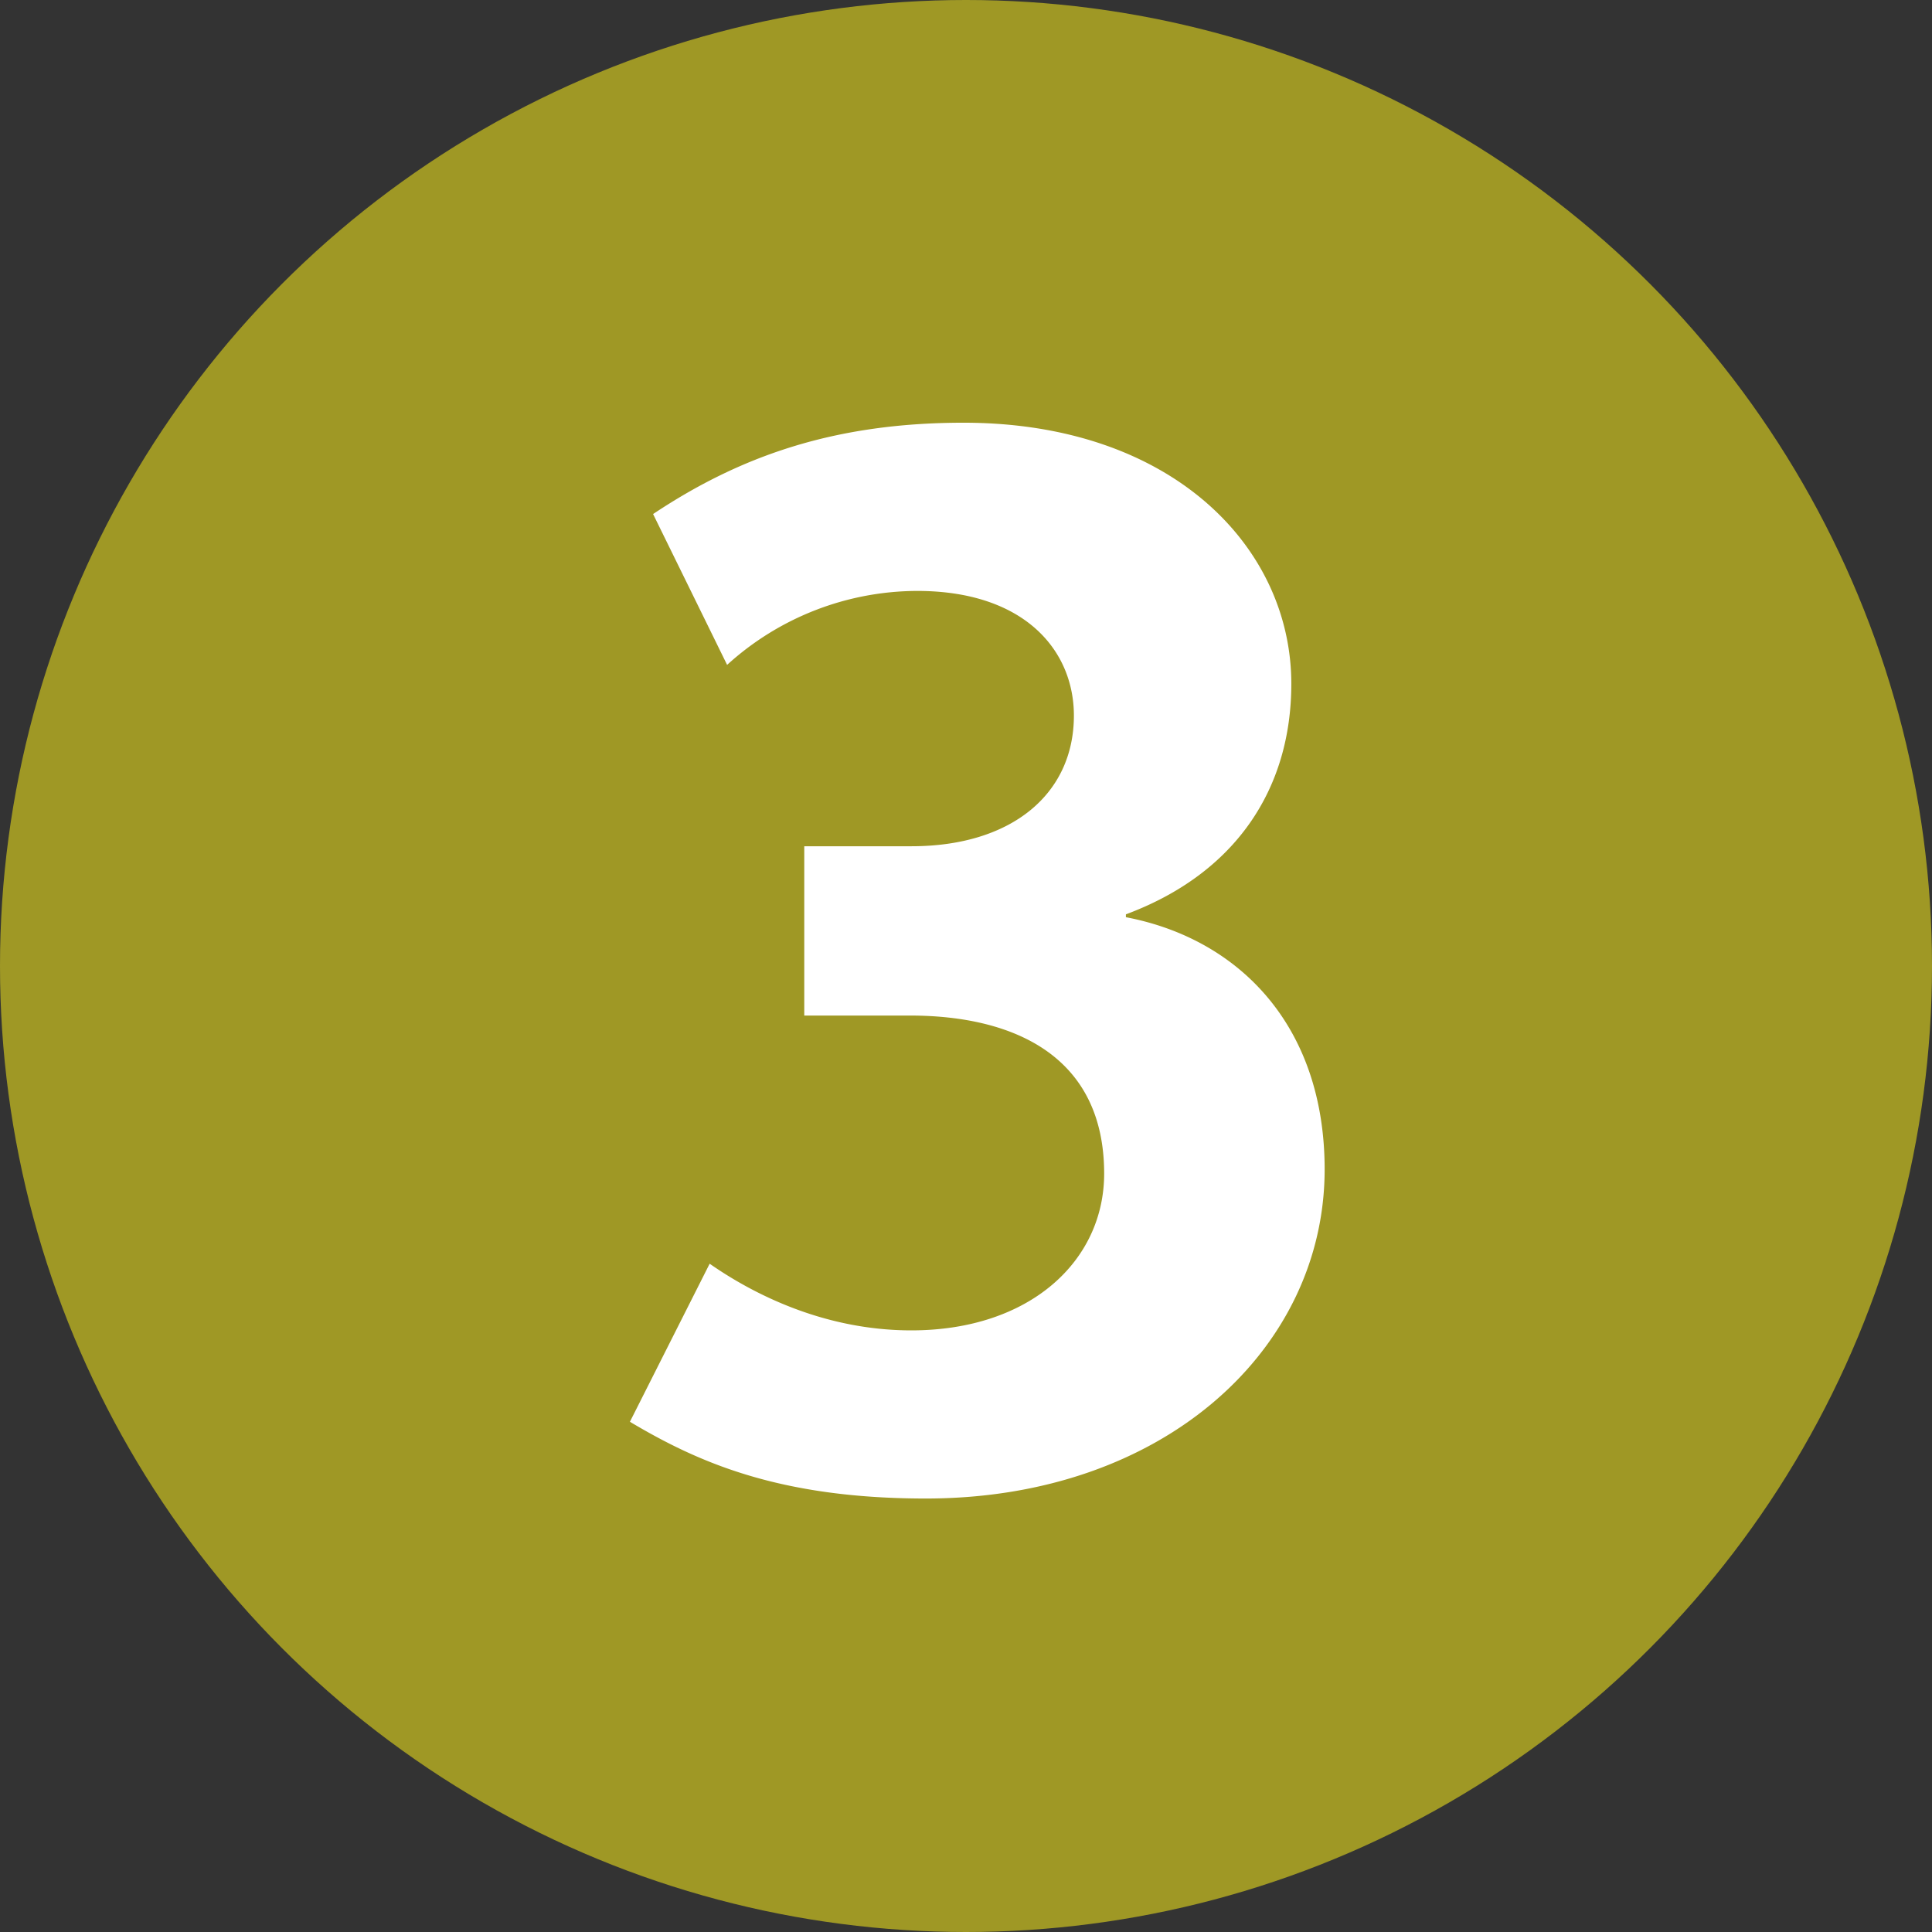
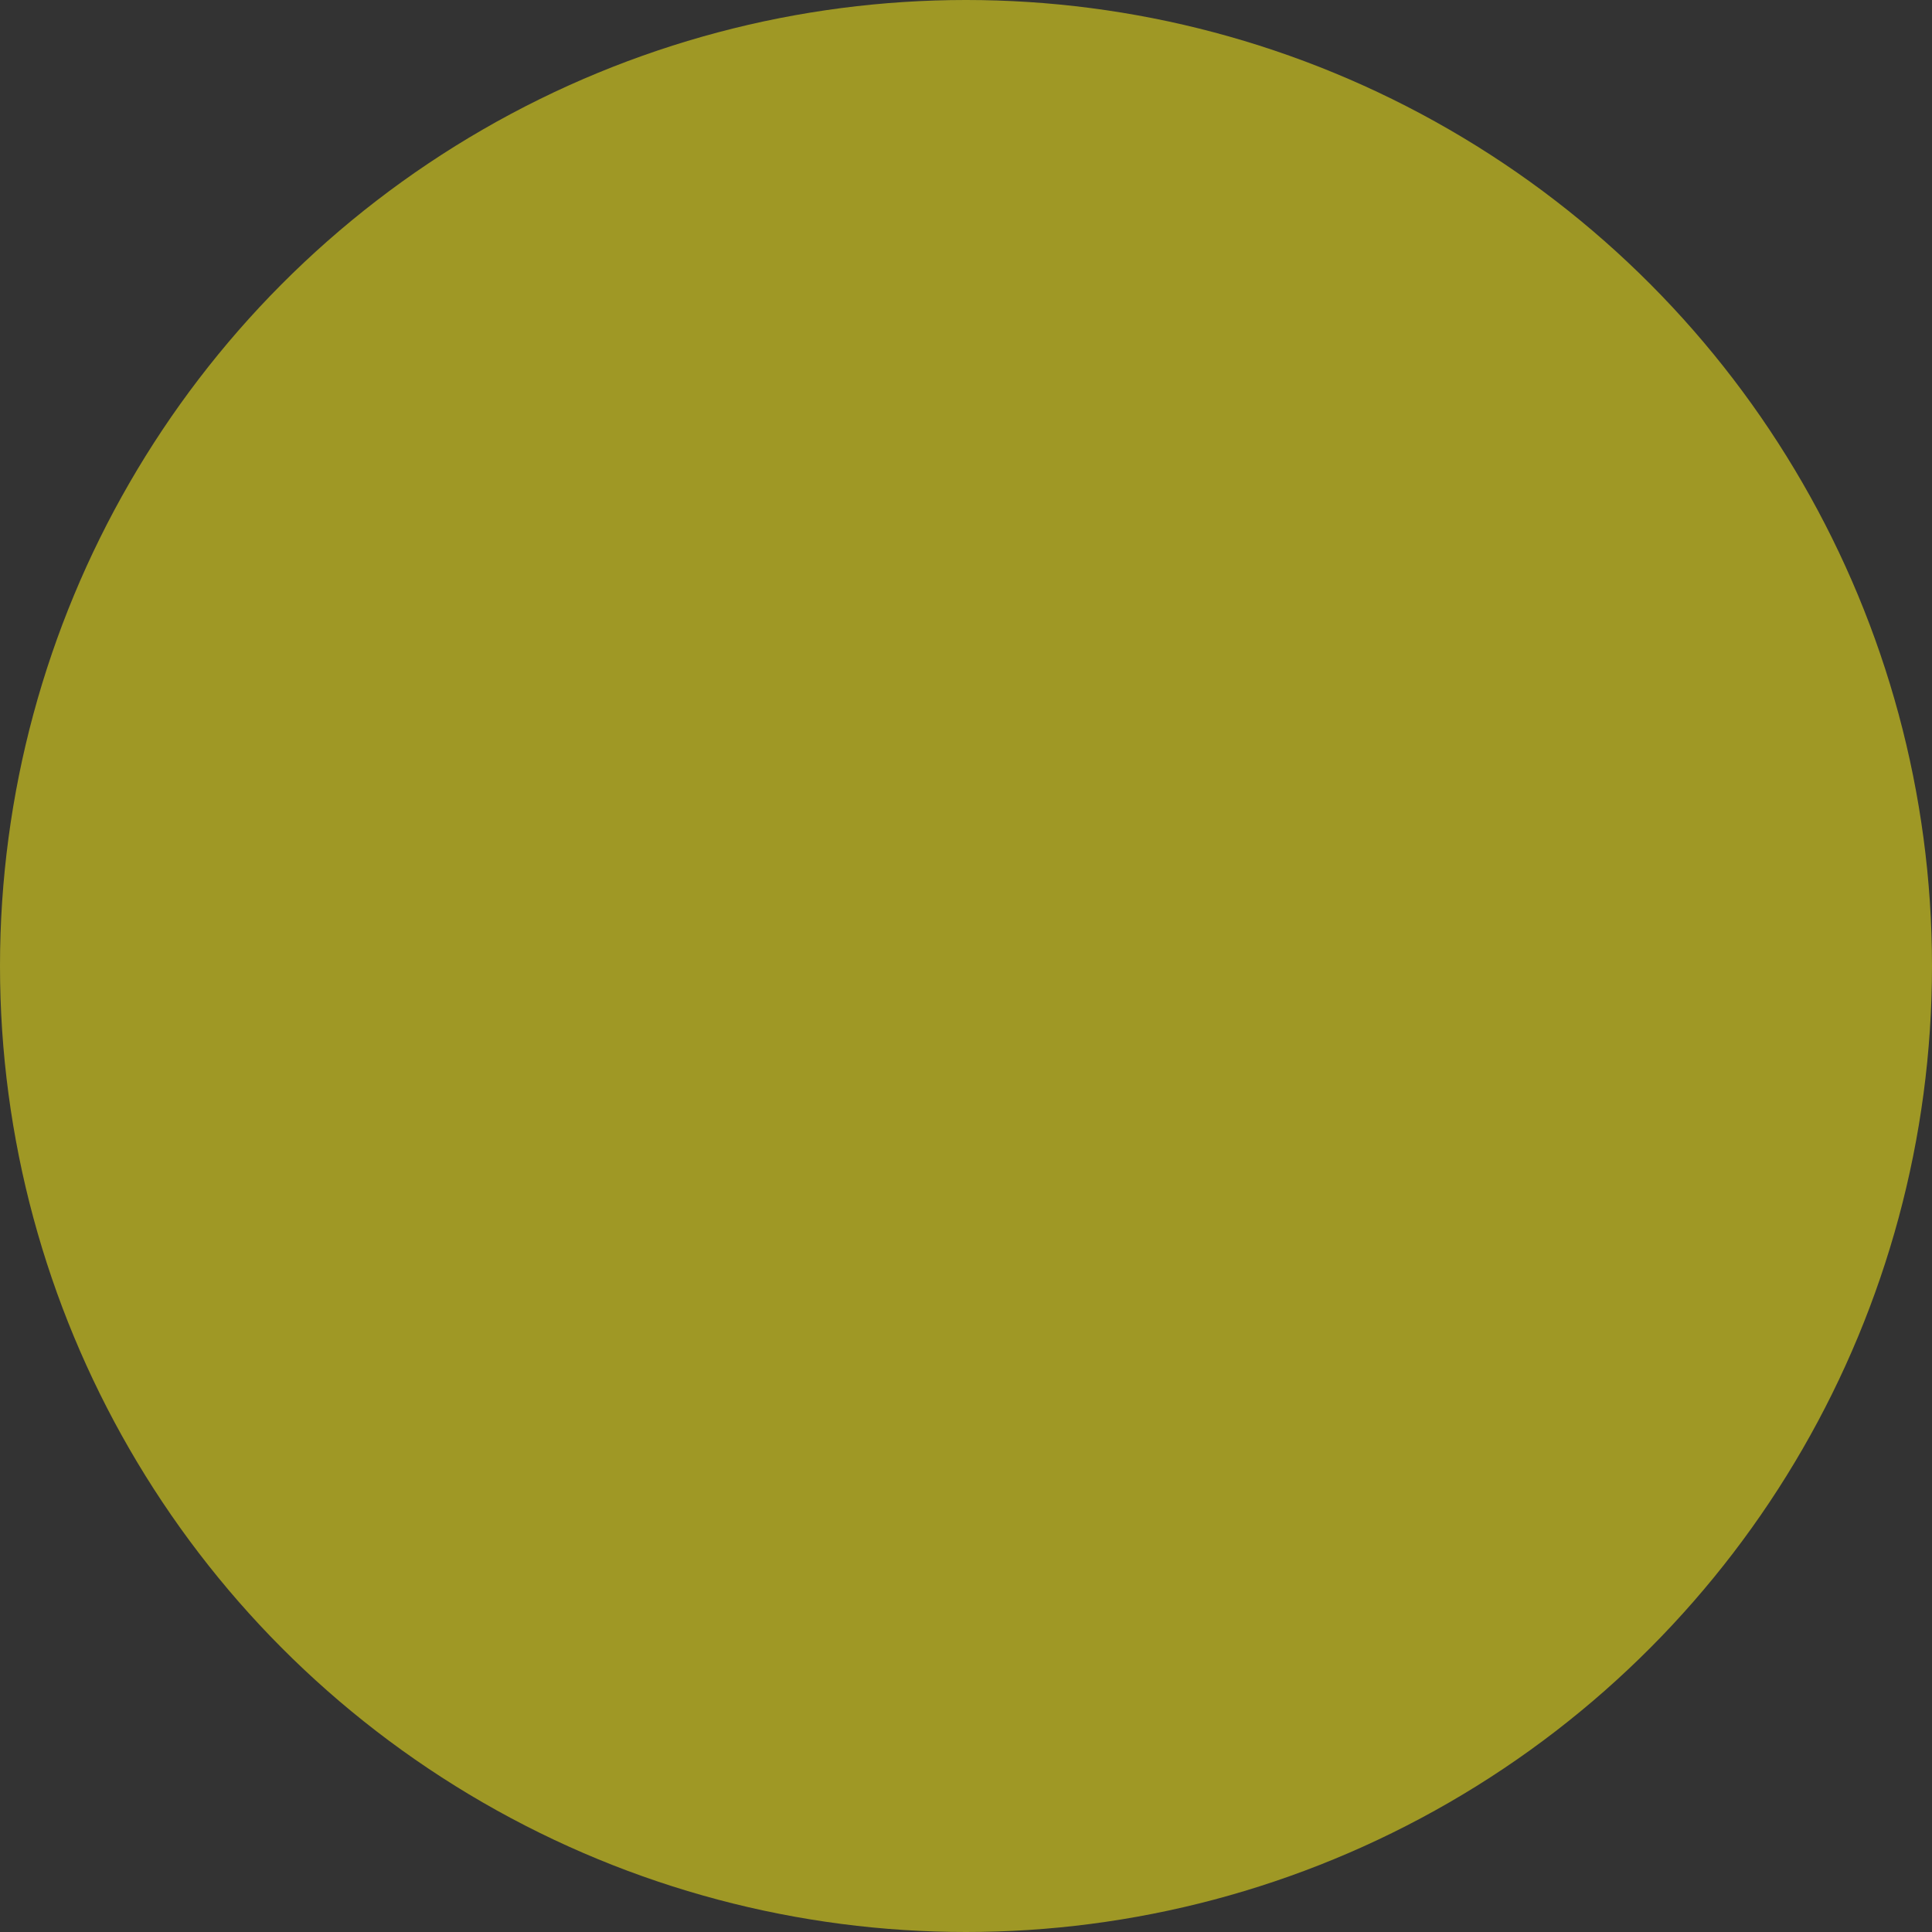
<svg xmlns="http://www.w3.org/2000/svg" width="250px" height="250px" viewBox="0 0 283.46 283.46">
  <rect x="0" y="0" width="283.46" height="283.46" fill="#333333" stroke="none" />
  <title>Paris transit icons - Métro Ligne 3</title>
  <circle fill="#9F9825" cx="141.73" cy="141.73" r="141.73" />
-   <path fill="#FFF" d="M194.35 171.57c0-21.06-12.55-33.83-29.16-37v-.42c16-5.95 24.27-18.3 24.27-33.83 0-20-17.47-38.3-48.09-38.3-18.94 0-32.78 4.89-45.55 13.4l10.86 22.13a41.6 41.6 0 0 1 27.88-10.85c15.75 0 23 8.72 23 18.29 0 11.5-9.13 19.17-23.82 19.17H118V149h15.5c15.32 0 28.5 6 28.5 23.19 0 12.78-10.85 23-28.29 23-12.77 0-23.2-5.32-29.59-9.78l-11.7 23.19c10 5.95 21.92 11.26 43.42 11.26 34.88 0 58.51-21.9 58.51-48.3" />
</svg>